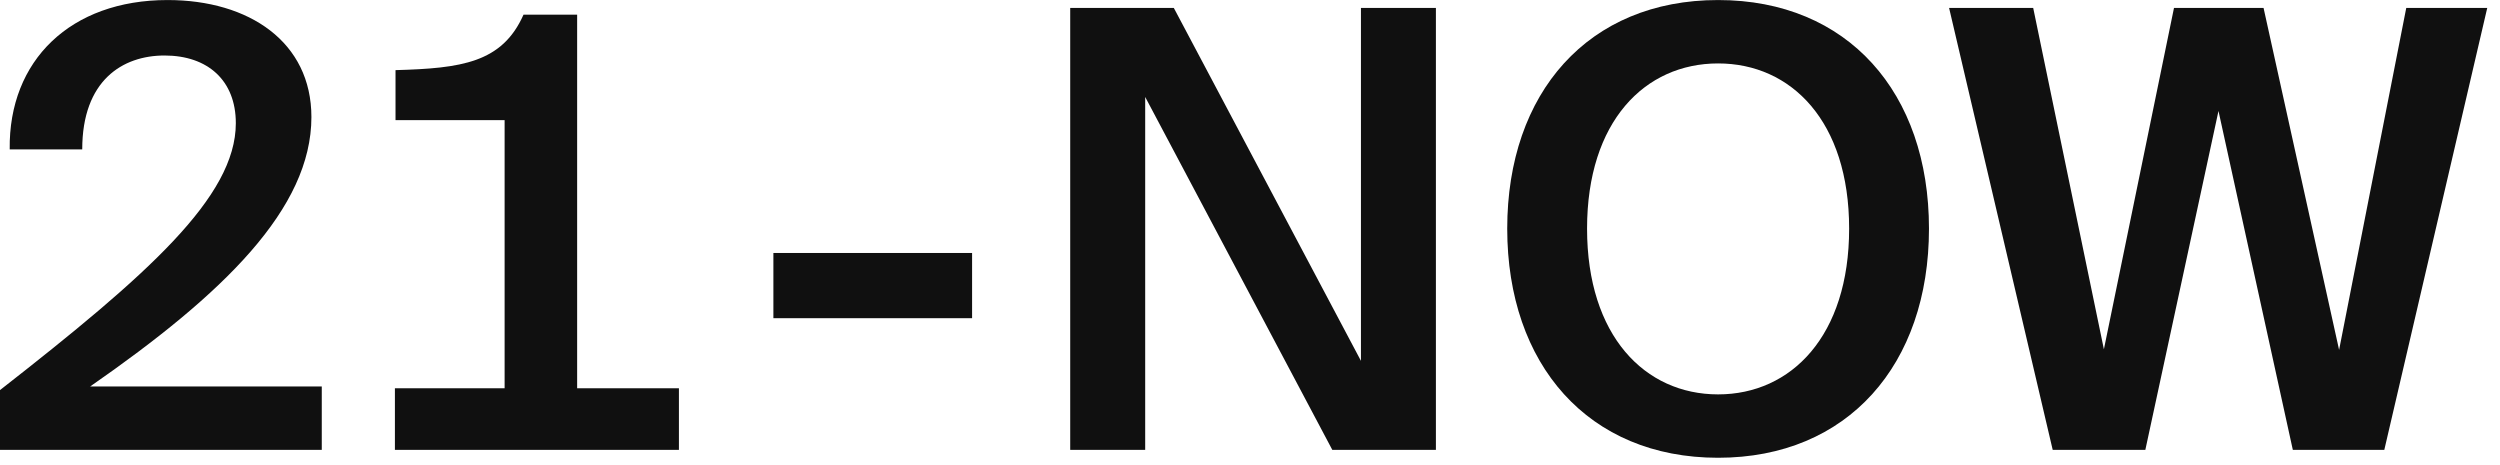
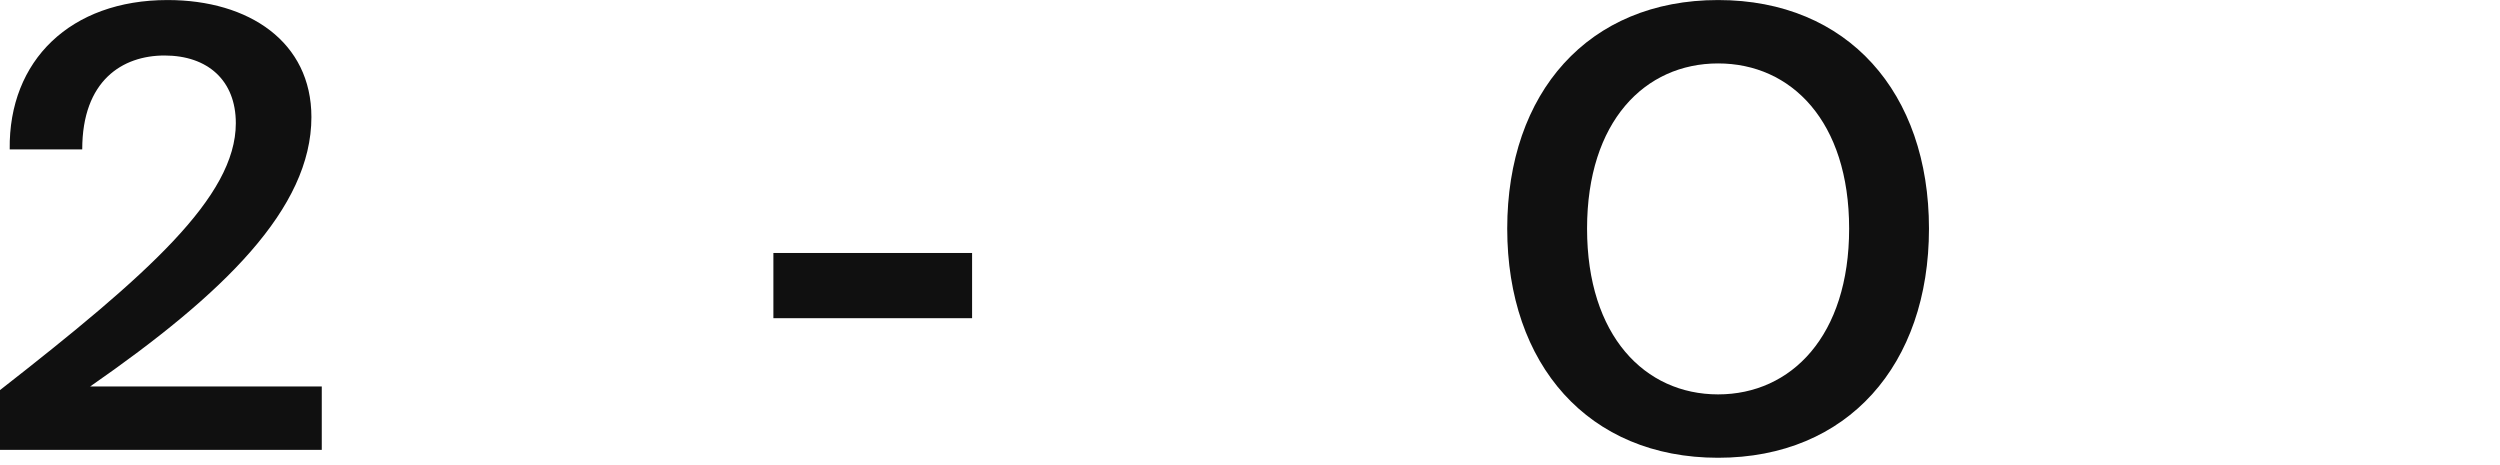
<svg xmlns="http://www.w3.org/2000/svg" width="100%" height="100%" viewBox="0 0 188 35" version="1.1" xml:space="preserve" style="fill-rule:evenodd;clip-rule:evenodd;stroke-linejoin:round;stroke-miterlimit:2;">
  <g transform="matrix(1,0,0,1,-1716.48,-1349.21)">
    <g transform="matrix(1,0,0,1,881.48,414.124)">
      <path d="M858.418,943.889C858.418,938.252 853.743,935.089 847.601,935.089C840.313,935.089 835.638,939.627 835.73,946.319L841.184,946.319C841.184,941.139 844.209,939.26 847.372,939.26C850.626,939.26 852.734,941.139 852.734,944.348C852.734,949.894 846.088,955.76 834.997,964.423L834.997,968.914L859.197,968.914L859.197,964.148L841.78,964.148C851.818,957.181 858.418,950.764 858.418,943.889Z" style="fill:rgb(16,16,16);fill-rule:nonzero;" />
-       <path d="M886.055,964.285L878.401,964.285L878.401,936.189L874.368,936.189C872.763,939.81 869.693,940.223 864.743,940.36L864.743,944.119L872.947,944.119L872.947,964.285L864.697,964.285L864.697,968.914L886.055,968.914L886.055,964.285Z" style="fill:rgb(16,16,16);fill-rule:nonzero;" />
      <rect x="893.159" y="954.11" width="14.942" height="4.904" style="fill:rgb(16,16,16);fill-rule:nonzero;" />
-       <path d="M935.188,968.914L942.98,968.914L942.98,935.685L937.343,935.685L937.343,962.223L923.272,935.685L915.48,935.685L915.48,968.914L921.118,968.914L921.118,942.377L935.188,968.914Z" style="fill:rgb(16,16,16);fill-rule:nonzero;" />
      <path d="M964.201,969.51C973.963,969.51 980.059,962.498 980.059,952.277C980.059,942.056 973.963,935.089 964.201,935.089C954.438,935.089 948.343,942.056 948.343,952.277C948.343,962.498 954.438,969.51 964.201,969.51ZM964.201,964.744C958.701,964.744 954.347,960.344 954.347,952.277C954.347,944.21 958.701,939.856 964.201,939.856C969.701,939.856 974.055,944.21 974.055,952.277C974.055,960.344 969.701,964.744 964.201,964.744Z" style="fill:rgb(16,16,16);fill-rule:nonzero;" />
-       <path d="M1010.9,961.398L1005.22,935.685L998.484,935.685L993.213,961.352L987.897,935.685L981.572,935.685L989.363,968.914L996.33,968.914L1001.83,943.431L1007.42,968.914L1014.3,968.914L1022.04,935.685L1015.95,935.685L1010.9,961.398Z" style="fill:rgb(16,16,16);fill-rule:nonzero;" />
    </g>
  </g>
</svg>